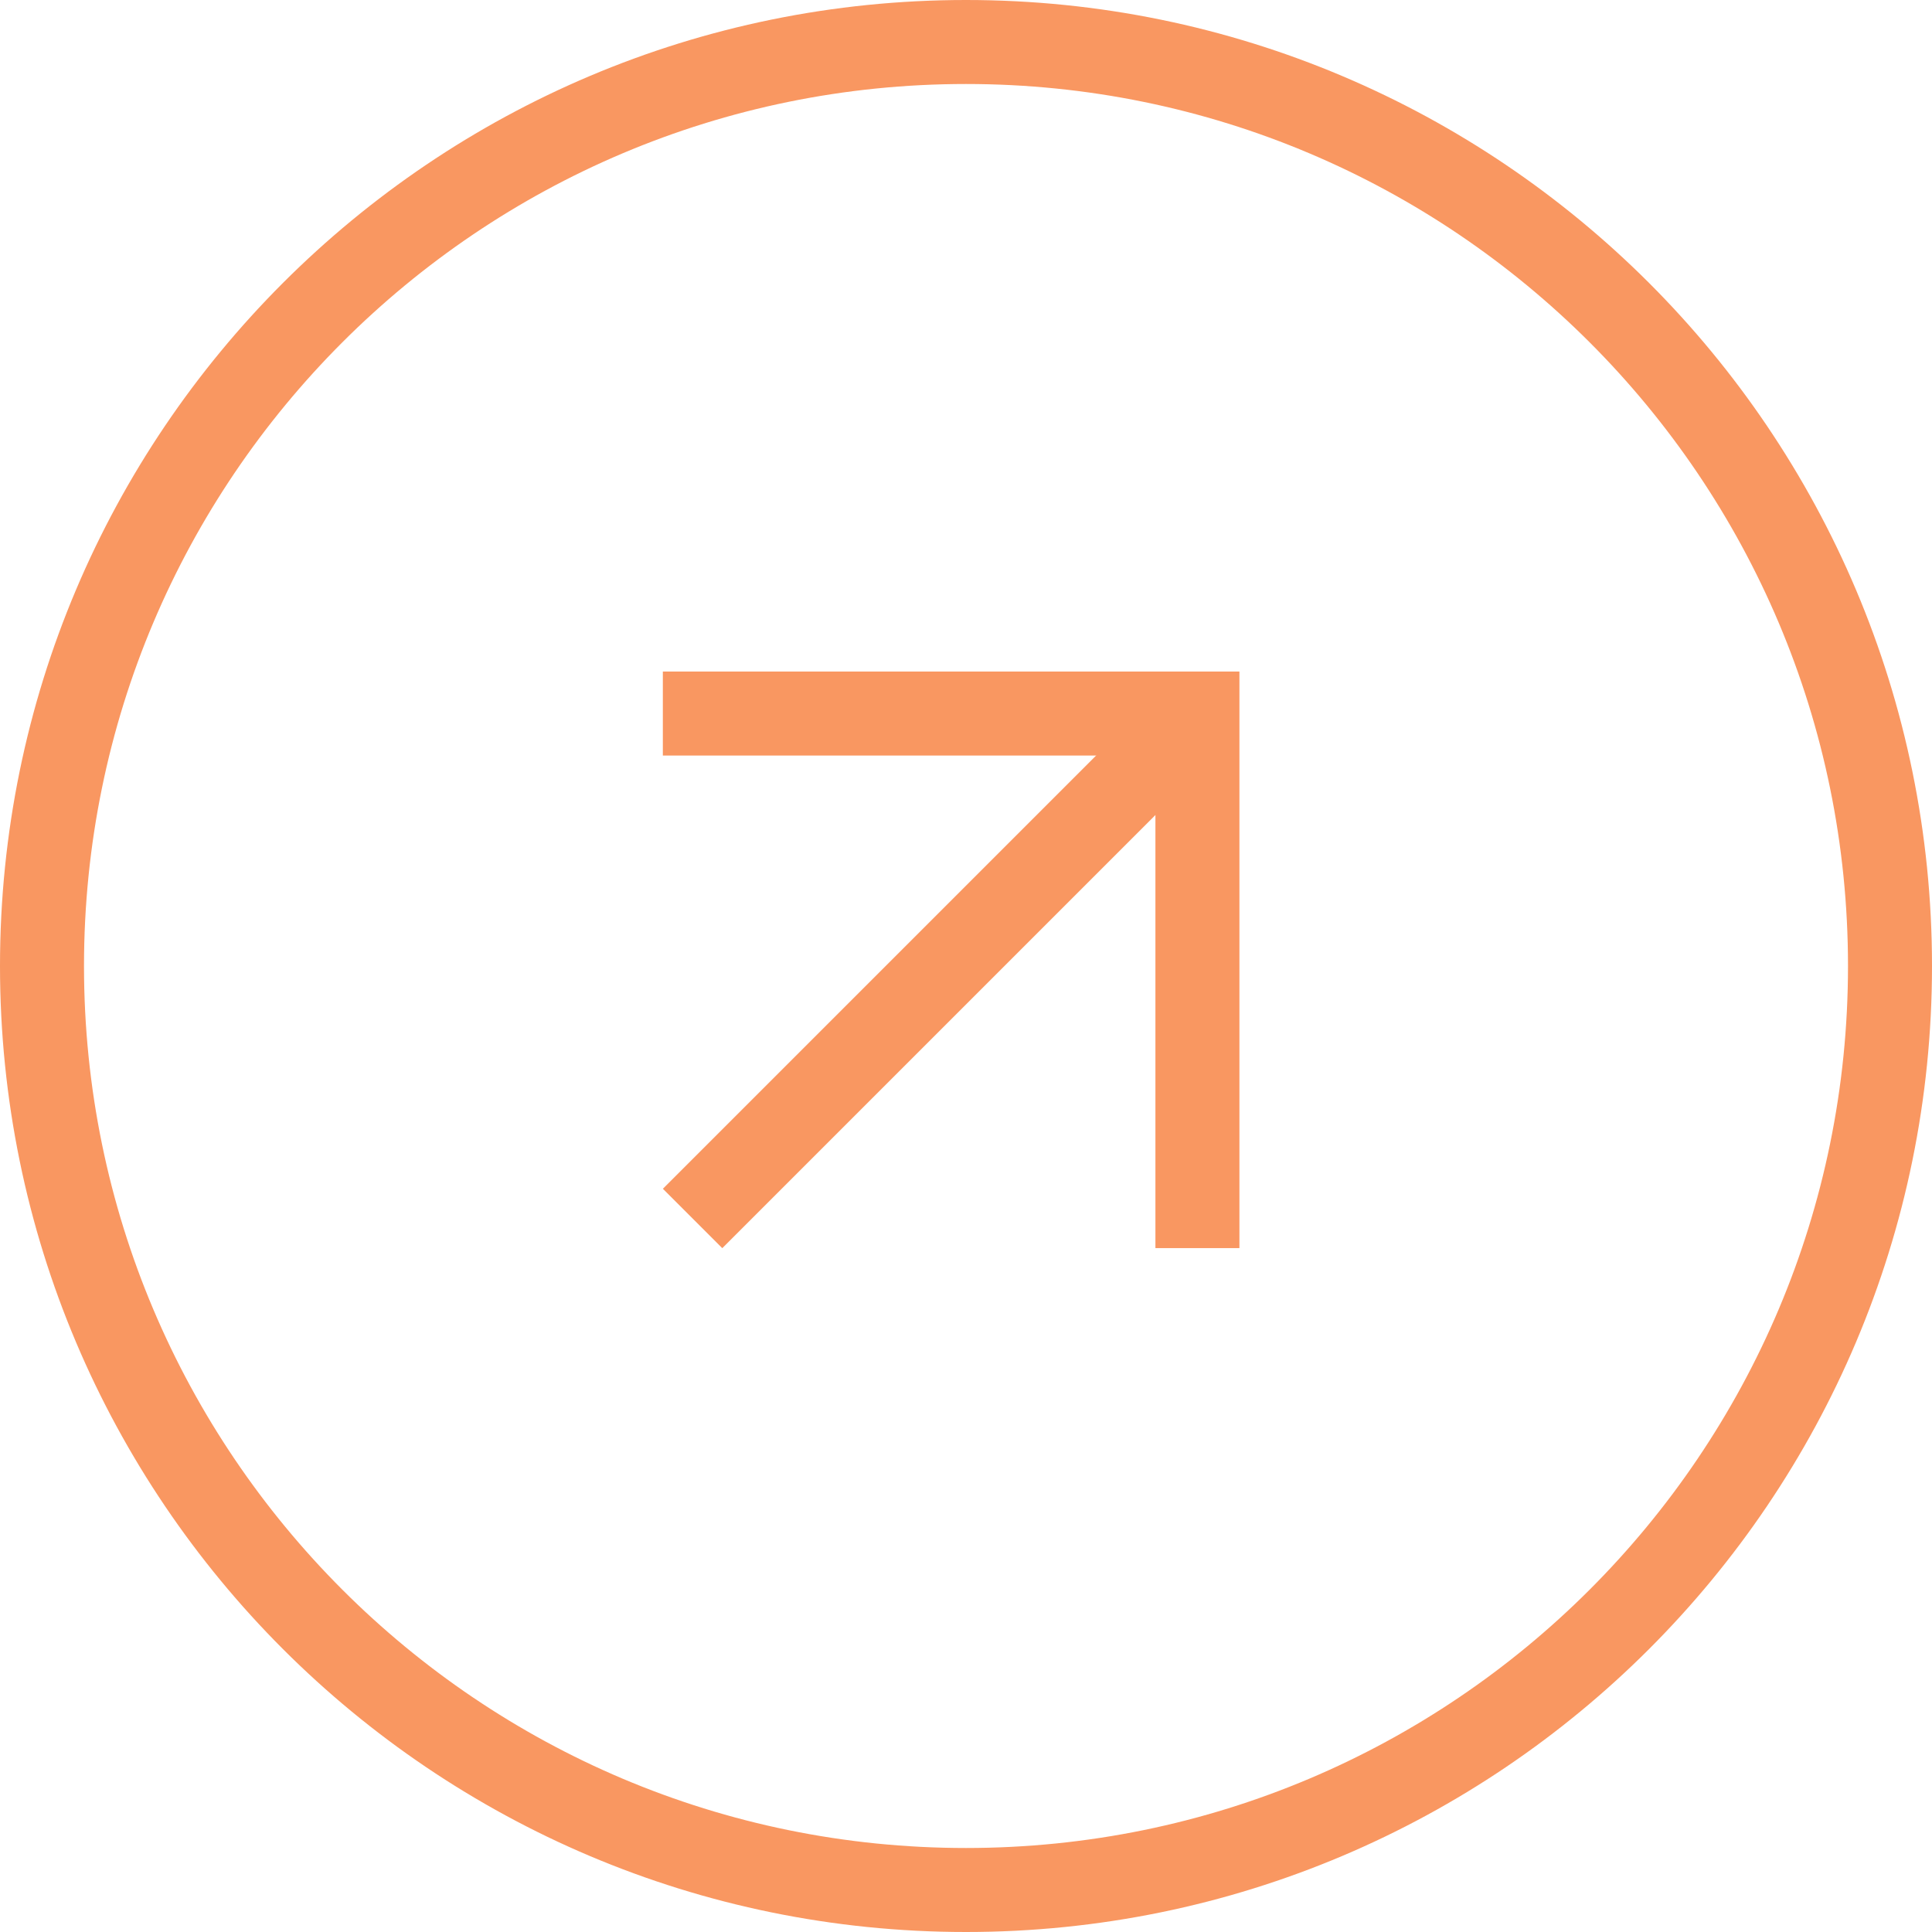
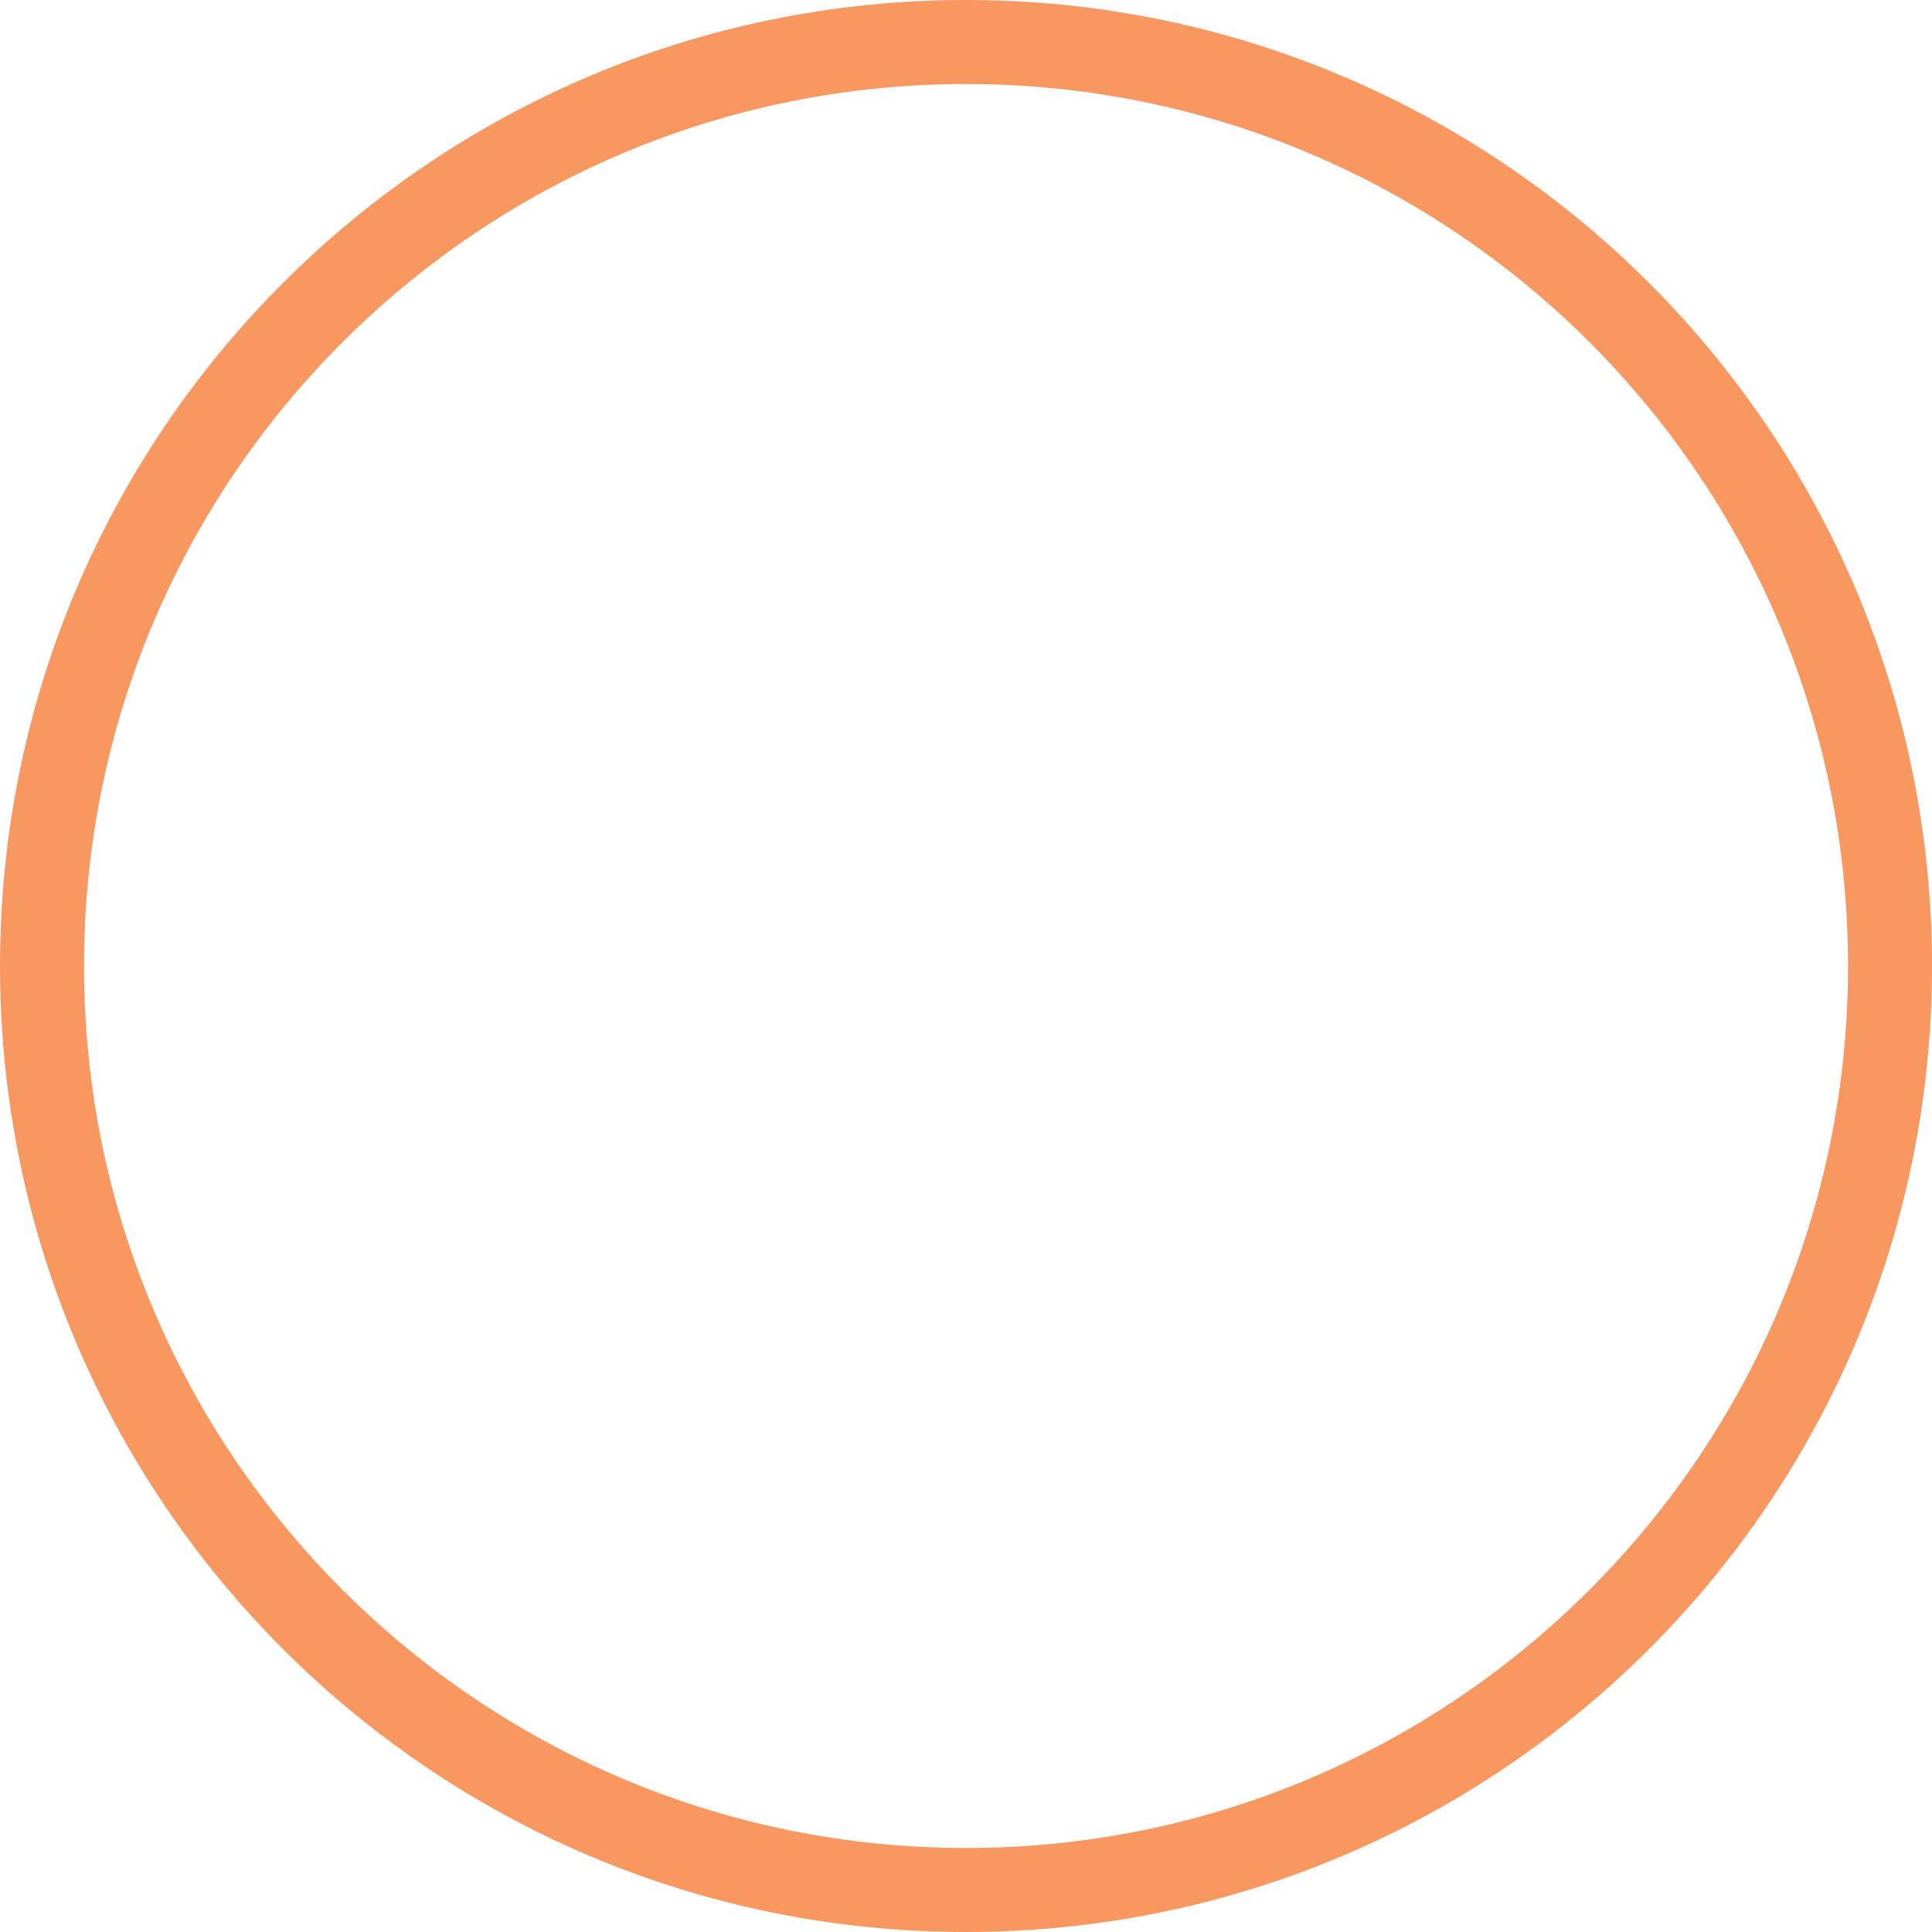
<svg xmlns="http://www.w3.org/2000/svg" width="46" height="46" viewBox="0 0 46 46" fill="none">
-   <path d="M15.782 16.989H28.51V29.717" stroke="#F99761" stroke-width="2" stroke-miterlimit="10" />
-   <path d="M28.511 16.99L16.49 29.011" stroke="#F99761" stroke-width="2" stroke-miterlimit="10" />
  <path d="M23 45C35.15 45 45 35.15 45 23C45 10.85 35.15 1 23 1C10.85 1 1 10.85 1 23C1 35.15 10.85 45 23 45Z" stroke="#F99761" stroke-width="2" />
</svg>